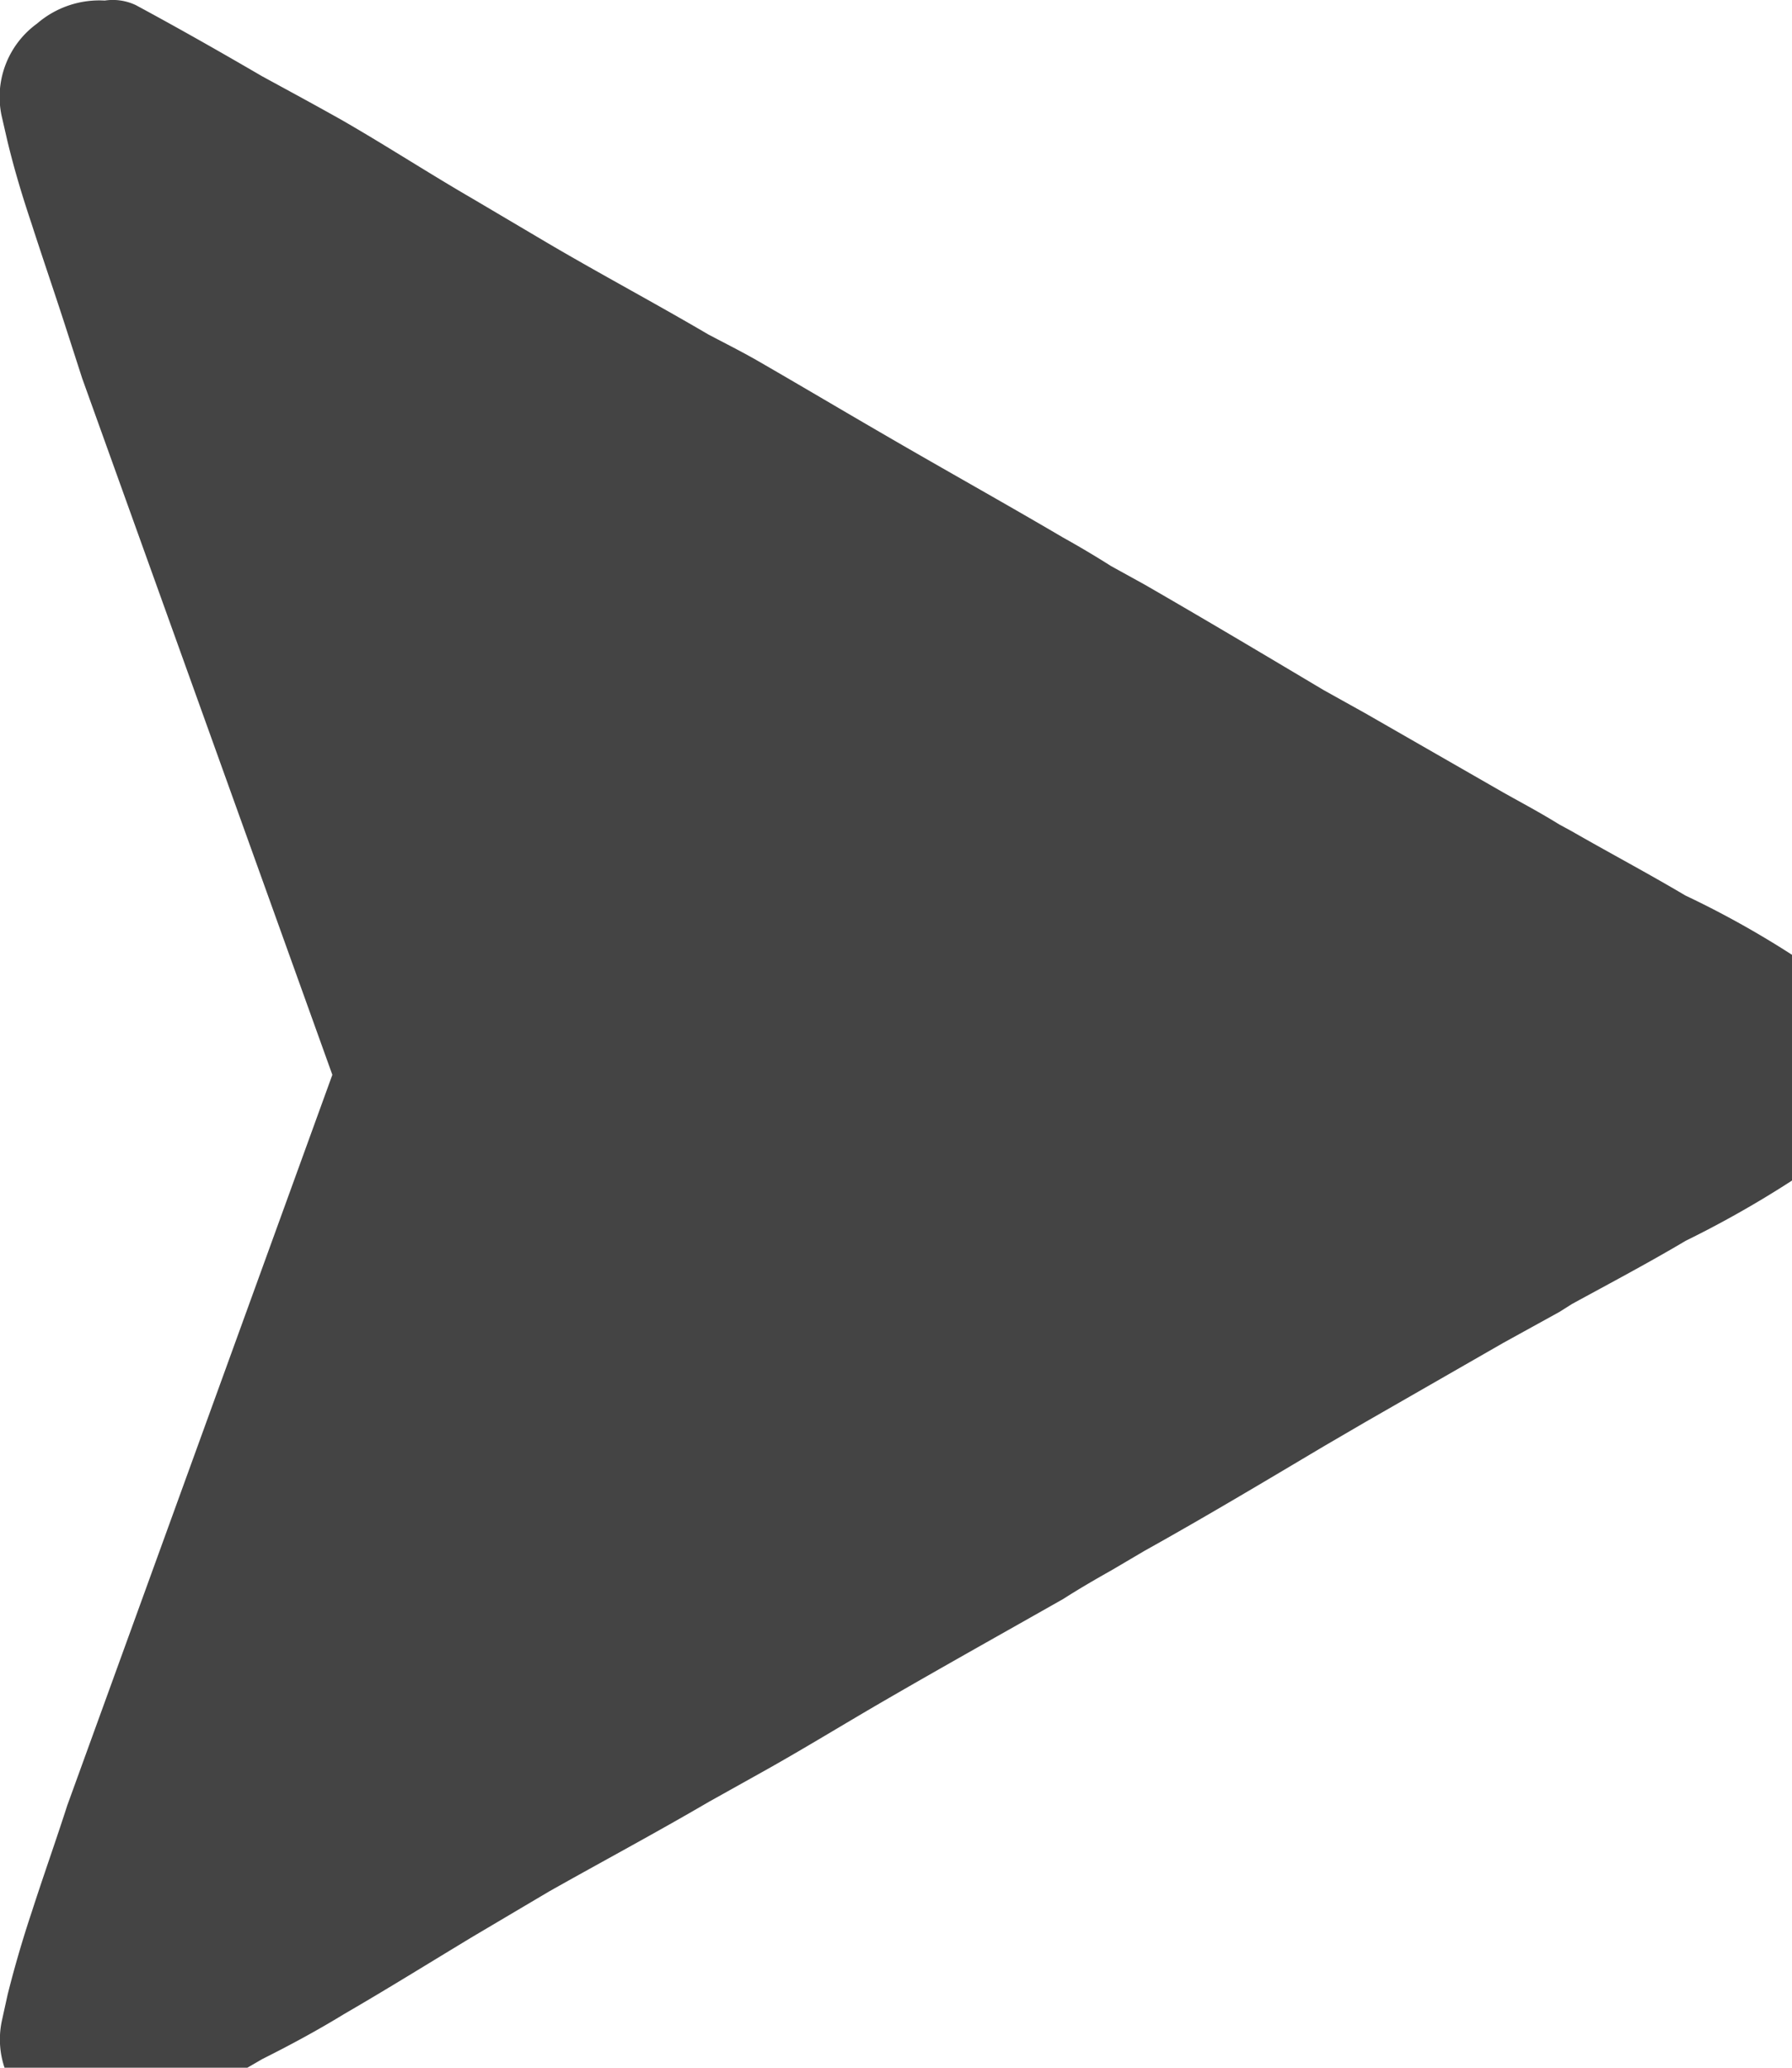
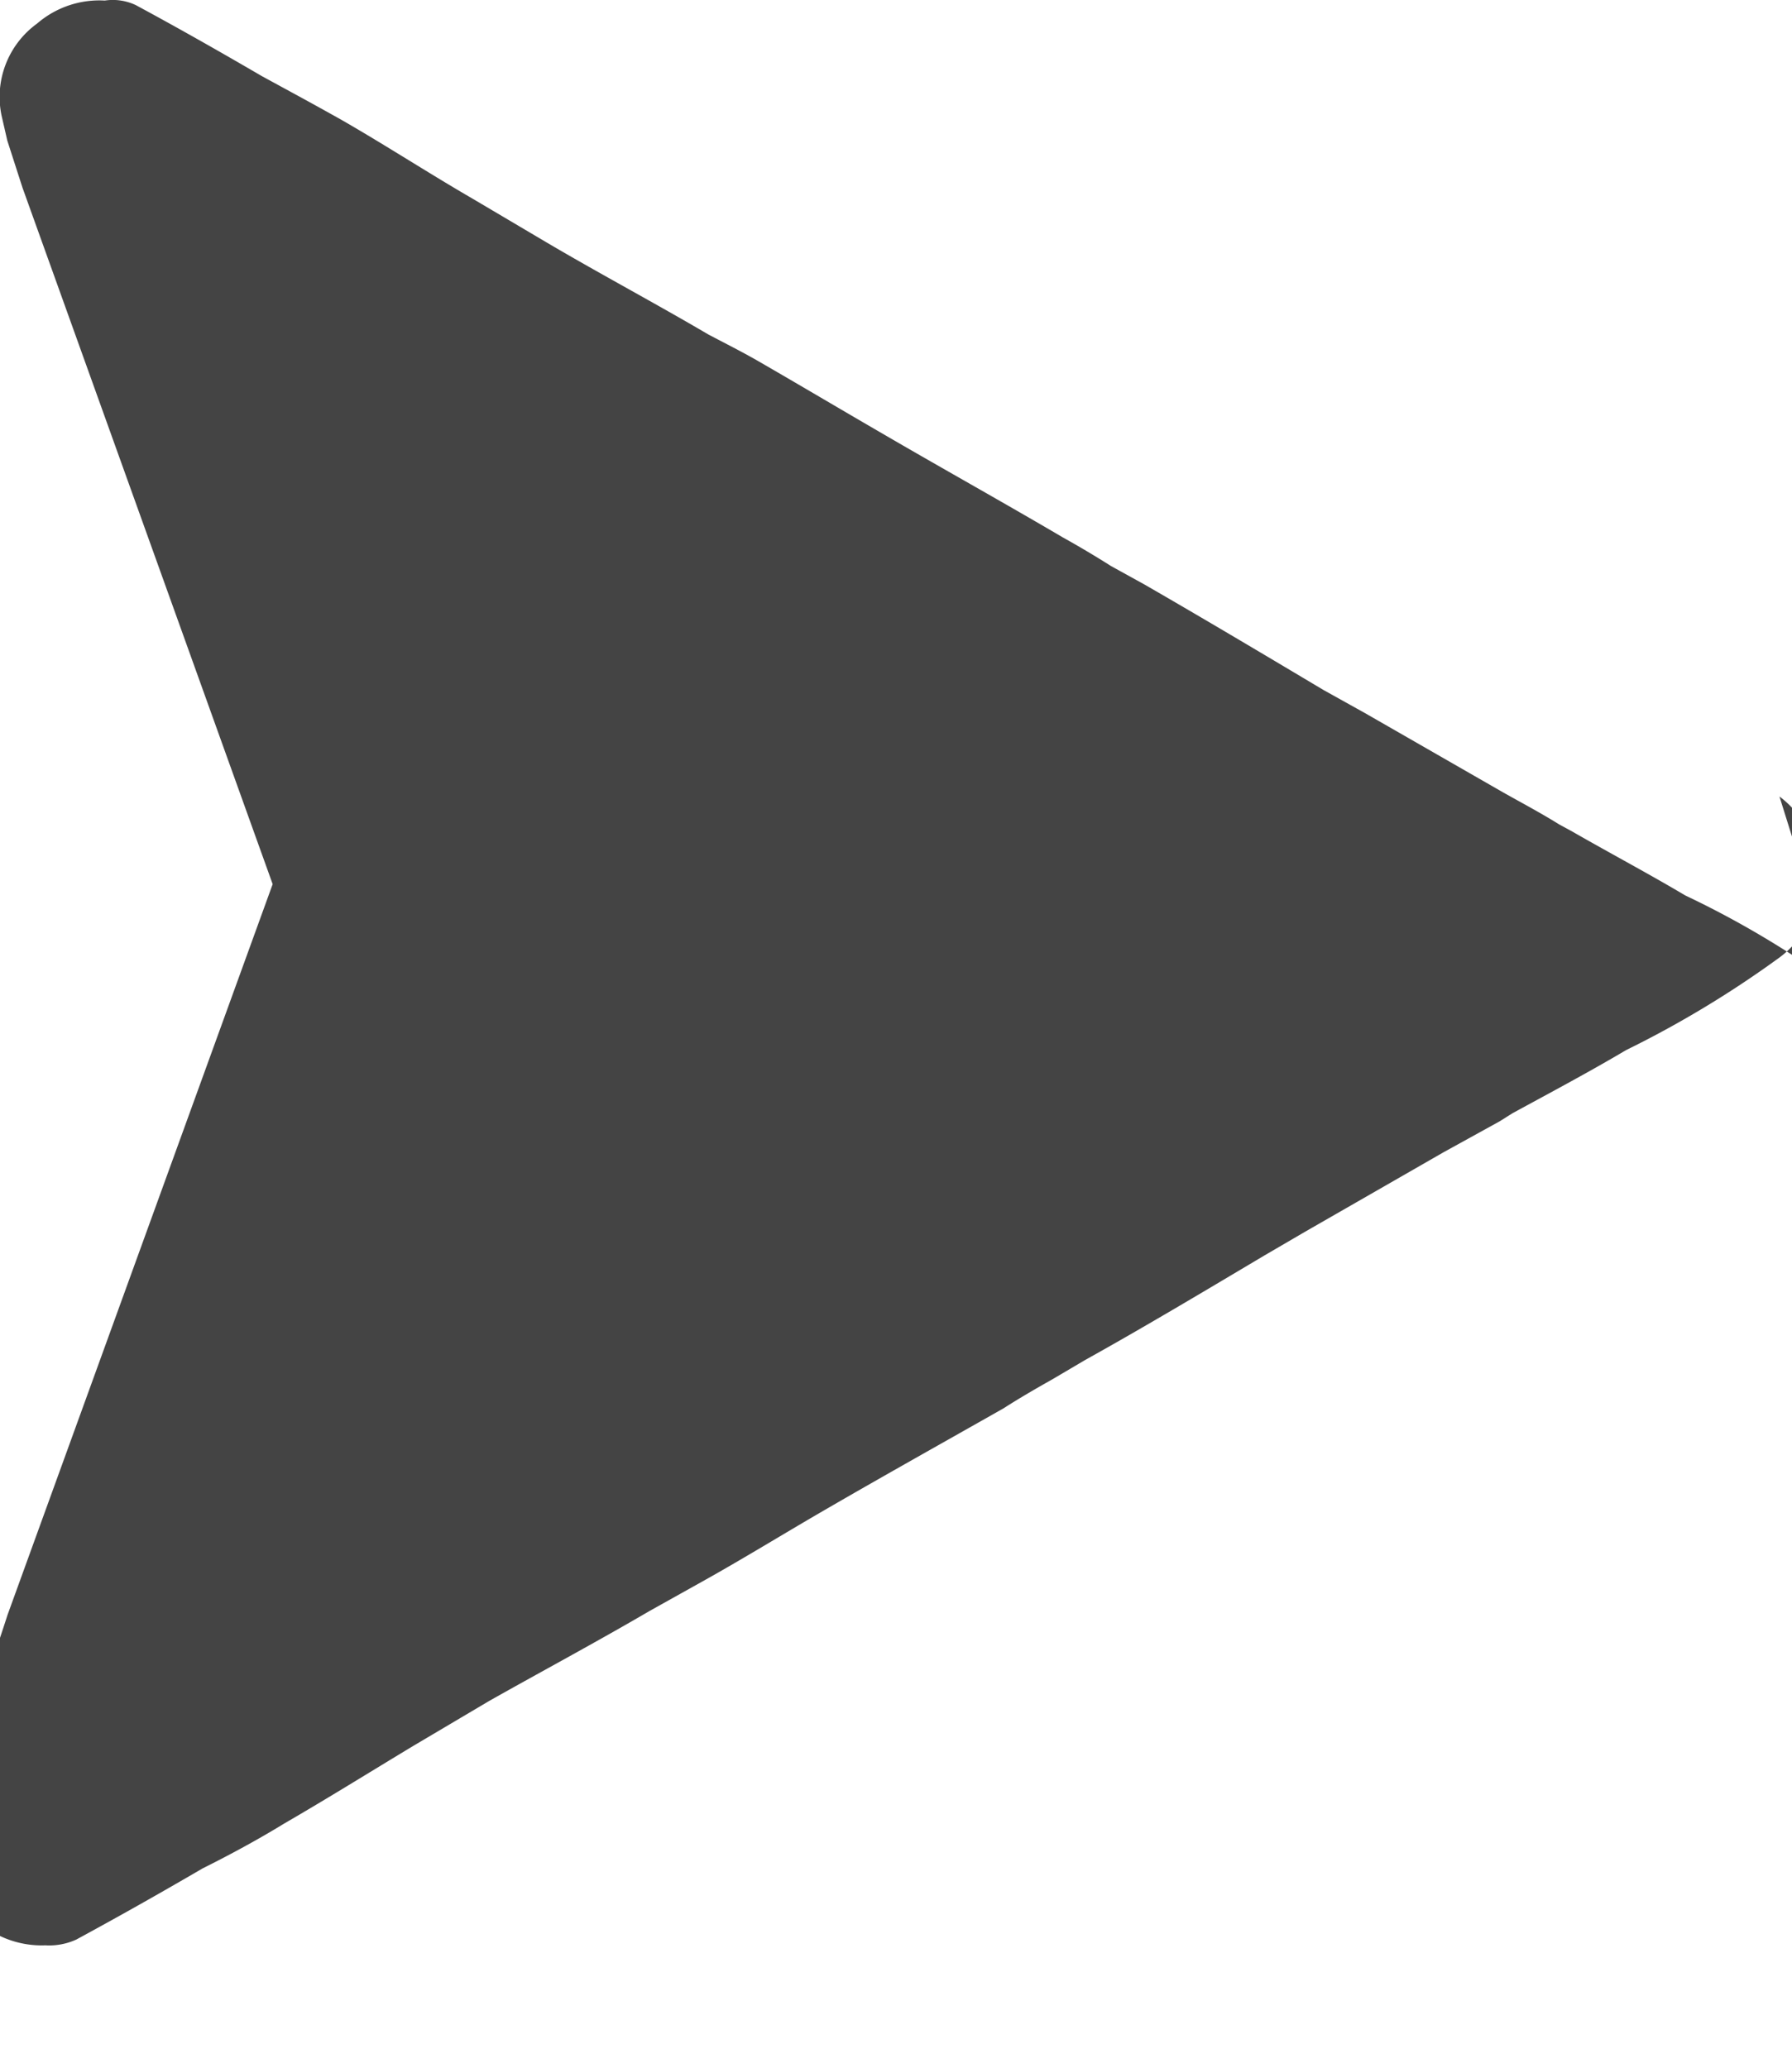
<svg xmlns="http://www.w3.org/2000/svg" viewBox="0 0 13 15">
-   <path fill="#444" d="M13.342 7.162a6.81 6.81 0 0 0-1.116-.666c-.266-.158-.549-.308-.824-.466l-.092-.05c-.133-.083-.275-.158-.408-.233l-1-.574-.3-.167c-.433-.258-.866-.516-1.3-.766l-.241-.133a7.143 7.143 0 0 0-.35-.208c-.425-.25-.858-.491-1.274-.733-.316-.183-.624-.366-.941-.549-.117-.067-.233-.125-.358-.191-.383-.225-.774-.433-1.157-.658l-.548-.324c-.316-.183-.624-.383-.941-.566C2.301.77 2.101.662 1.901.553c-.3-.175-.608-.35-.916-.516A.391.391 0 0 0 .76.004a.691.691 0 0 0-.491.167.657.657 0 0 0-.258.666l.042.183c.05.208.108.4.175.6.083.258.175.524.258.783l.11.341 1.815 5.053-1.923 5.3c-.083.258-.175.516-.258.774q-.1.3-.175.6l-.042.191a.644.644 0 0 0 .258.658.7.7 0 0 0 .491.175.472.472 0 0 0 .225-.042c.308-.167.616-.341.916-.516.2-.1.4-.208.591-.325.316-.183.624-.375.941-.566l.549-.325c.383-.216.774-.425 1.157-.649l.358-.2c.316-.175.624-.366.941-.549.416-.241.849-.483 1.274-.724.117-.075.233-.142.35-.208l.241-.142c.433-.241.866-.5 1.3-.758l.3-.175 1-.574.408-.225.092-.058c.275-.15.558-.3.824-.458a7.493 7.493 0 0 0 1.116-.674.7.7 0 0 0 .28-.583.707.707 0 0 0-.283-.583" />
+   <path fill="#444" d="M13.342 7.162a6.81 6.81 0 0 0-1.116-.666c-.266-.158-.549-.308-.824-.466l-.092-.05c-.133-.083-.275-.158-.408-.233l-1-.574-.3-.167c-.433-.258-.866-.516-1.3-.766l-.241-.133a7.143 7.143 0 0 0-.35-.208c-.425-.25-.858-.491-1.274-.733-.316-.183-.624-.366-.941-.549-.117-.067-.233-.125-.358-.191-.383-.225-.774-.433-1.157-.658l-.548-.324c-.316-.183-.624-.383-.941-.566C2.301.77 2.101.662 1.901.553c-.3-.175-.608-.35-.916-.516A.391.391 0 0 0 .76.004a.691.691 0 0 0-.491.167.657.657 0 0 0-.258.666l.042.183l.11.341 1.815 5.053-1.923 5.3c-.083.258-.175.516-.258.774q-.1.3-.175.6l-.042.191a.644.644 0 0 0 .258.658.7.7 0 0 0 .491.175.472.472 0 0 0 .225-.042c.308-.167.616-.341.916-.516.2-.1.4-.208.591-.325.316-.183.624-.375.941-.566l.549-.325c.383-.216.774-.425 1.157-.649l.358-.2c.316-.175.624-.366.941-.549.416-.241.849-.483 1.274-.724.117-.075.233-.142.35-.208l.241-.142c.433-.241.866-.5 1.3-.758l.3-.175 1-.574.408-.225.092-.058c.275-.15.558-.3.824-.458a7.493 7.493 0 0 0 1.116-.674.7.7 0 0 0 .28-.583.707.707 0 0 0-.283-.583" />
</svg>